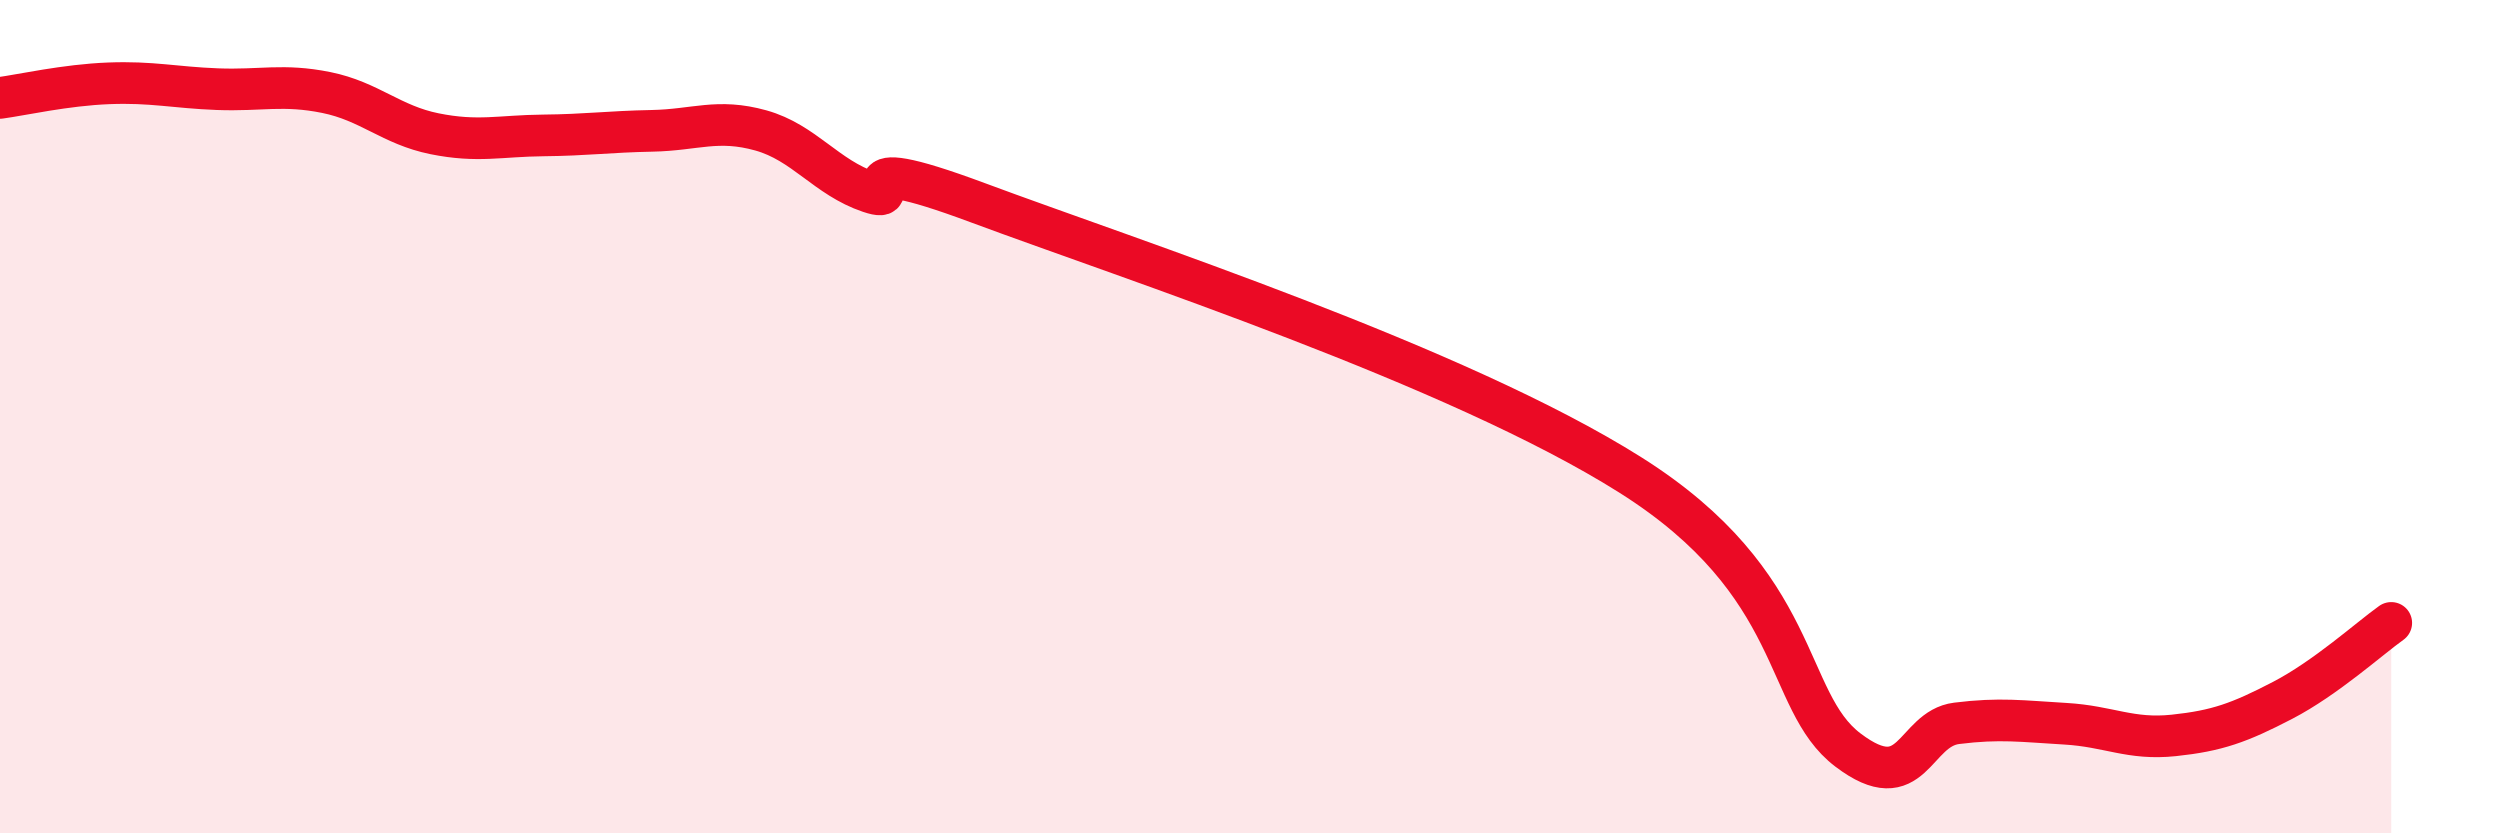
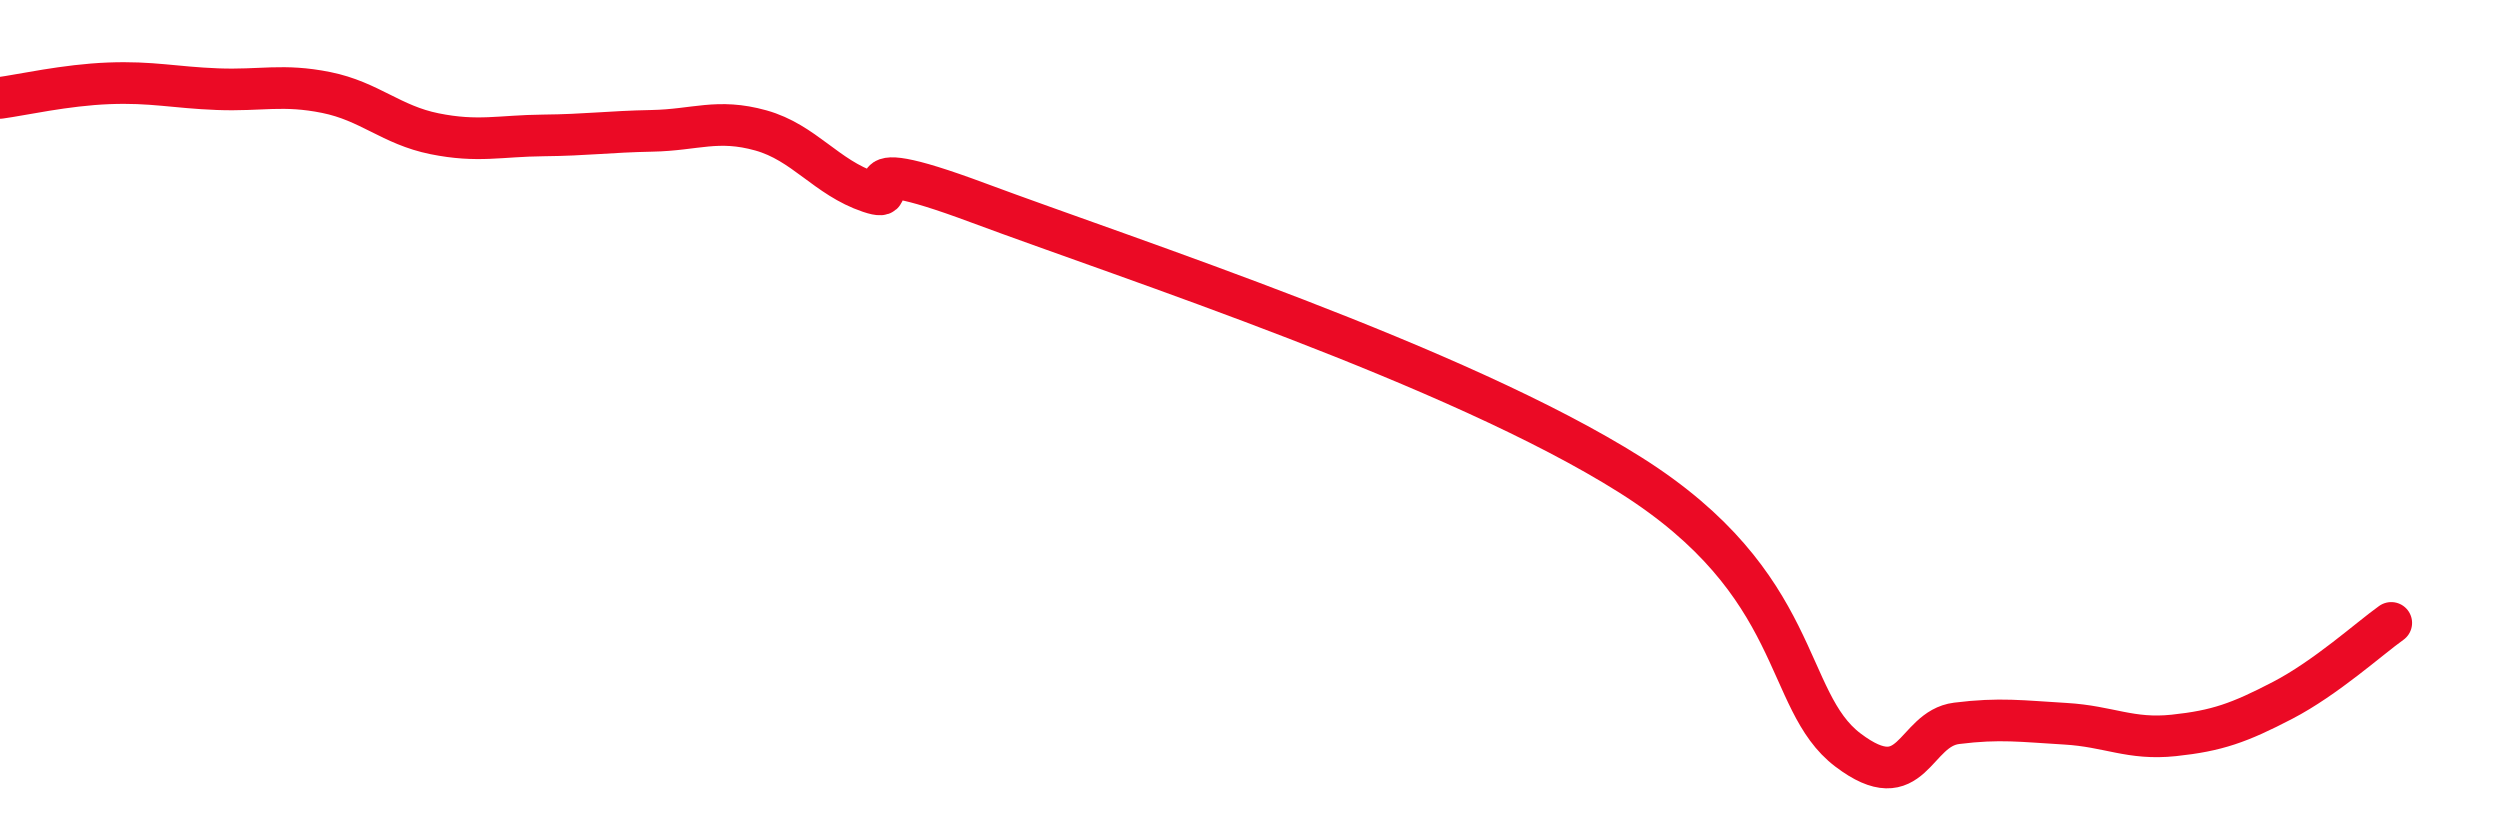
<svg xmlns="http://www.w3.org/2000/svg" width="60" height="20" viewBox="0 0 60 20">
-   <path d="M 0,2.35 C 0.52,2.28 1.57,2.04 2.61,2 C 3.65,1.96 4.18,2.1 5.22,2.14 C 6.26,2.18 6.79,2.01 7.83,2.22 C 8.87,2.43 9.39,3 10.43,3.21 C 11.47,3.42 12,3.26 13.04,3.25 C 14.08,3.24 14.61,3.16 15.65,3.14 C 16.69,3.12 17.22,2.84 18.26,3.13 C 19.3,3.42 19.83,4.26 20.87,4.61 C 21.91,4.96 19.83,3.51 23.48,4.87 C 27.13,6.23 34.96,8.77 39.13,11.4 C 43.3,14.03 42.78,16.81 44.35,18 C 45.92,19.19 45.92,17.49 46.96,17.36 C 48,17.23 48.53,17.31 49.57,17.37 C 50.61,17.43 51.13,17.76 52.17,17.65 C 53.21,17.54 53.74,17.35 54.78,16.81 C 55.82,16.27 56.87,15.32 57.39,14.95L57.39 20L0 20Z" fill="#EB0A25" opacity="0.1" stroke-linecap="round" stroke-linejoin="round" />
  <path d="M 0,2.35 C 0.52,2.28 1.57,2.04 2.61,2 C 3.65,1.96 4.18,2.1 5.22,2.14 C 6.26,2.18 6.79,2.01 7.83,2.22 C 8.87,2.43 9.39,3 10.43,3.21 C 11.47,3.42 12,3.26 13.04,3.25 C 14.08,3.24 14.61,3.16 15.65,3.14 C 16.69,3.12 17.22,2.84 18.26,3.13 C 19.3,3.42 19.83,4.26 20.87,4.61 C 21.91,4.96 19.83,3.51 23.48,4.87 C 27.13,6.23 34.96,8.77 39.13,11.4 C 43.3,14.03 42.78,16.81 44.35,18 C 45.92,19.19 45.92,17.49 46.96,17.36 C 48,17.23 48.53,17.31 49.57,17.37 C 50.61,17.43 51.13,17.76 52.17,17.65 C 53.21,17.54 53.74,17.35 54.78,16.81 C 55.82,16.27 56.87,15.32 57.39,14.95" stroke="#EB0A25" stroke-width="1" fill="none" stroke-linecap="round" stroke-linejoin="round" />
</svg>